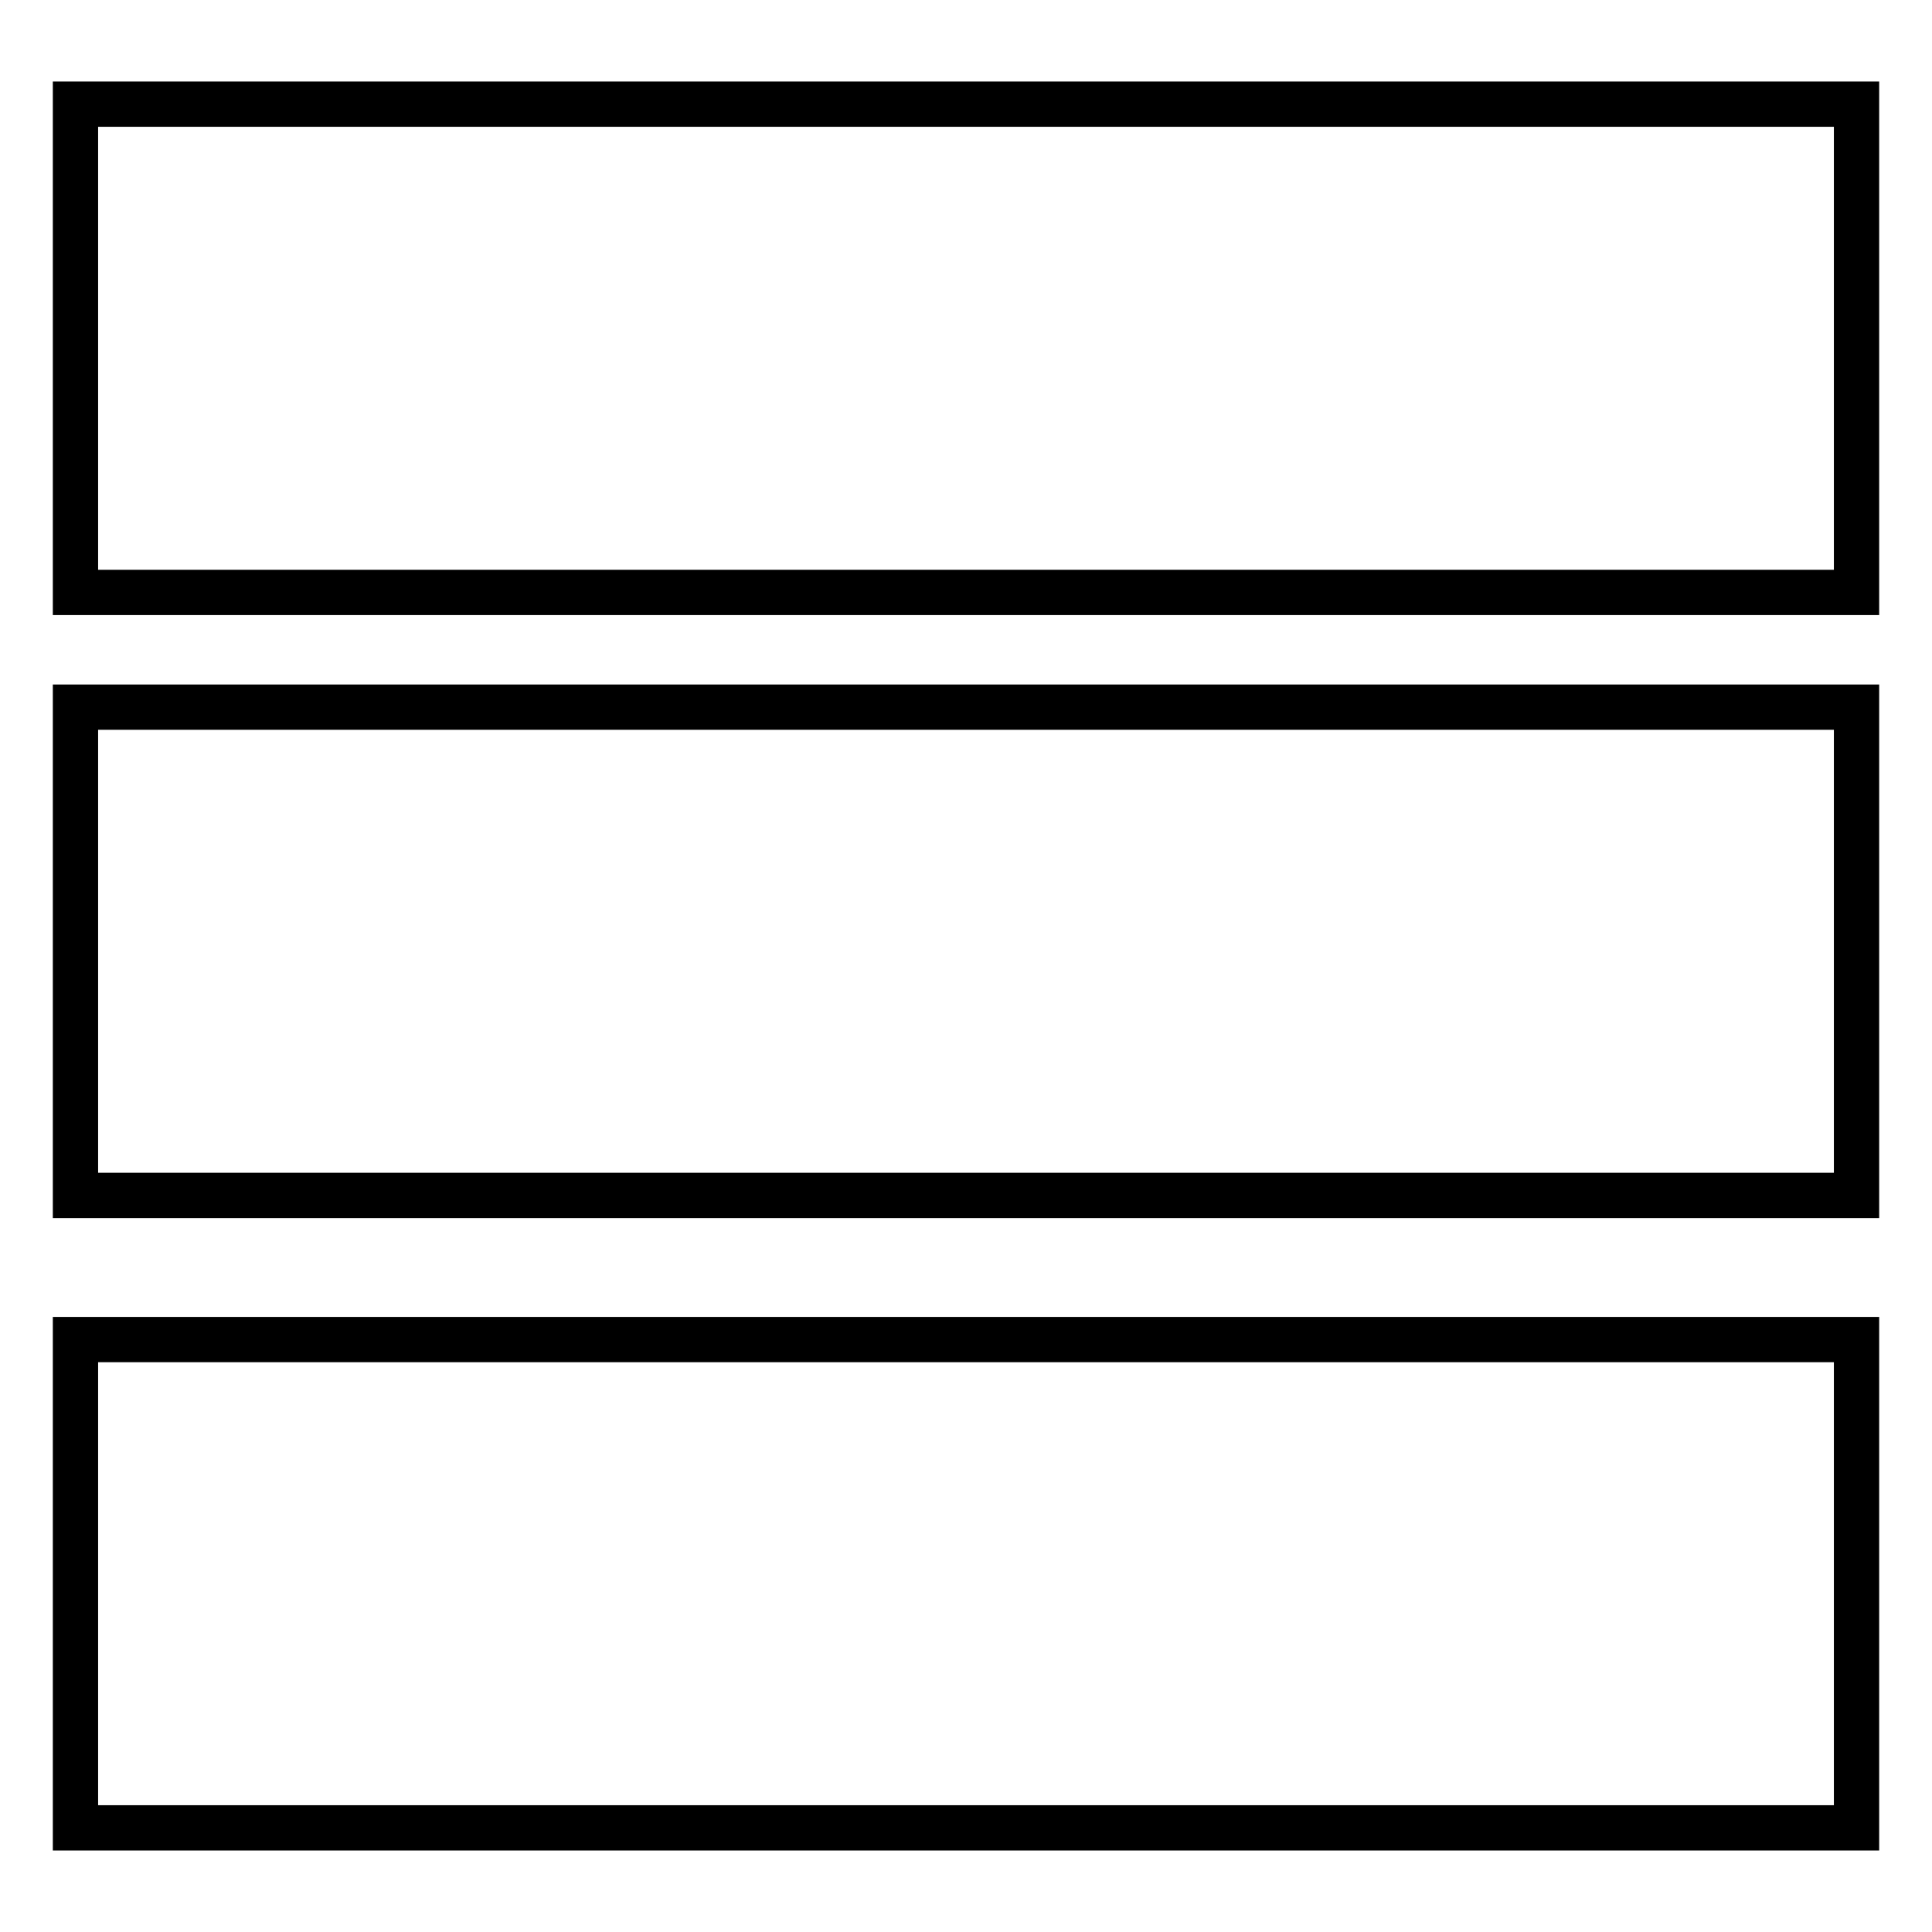
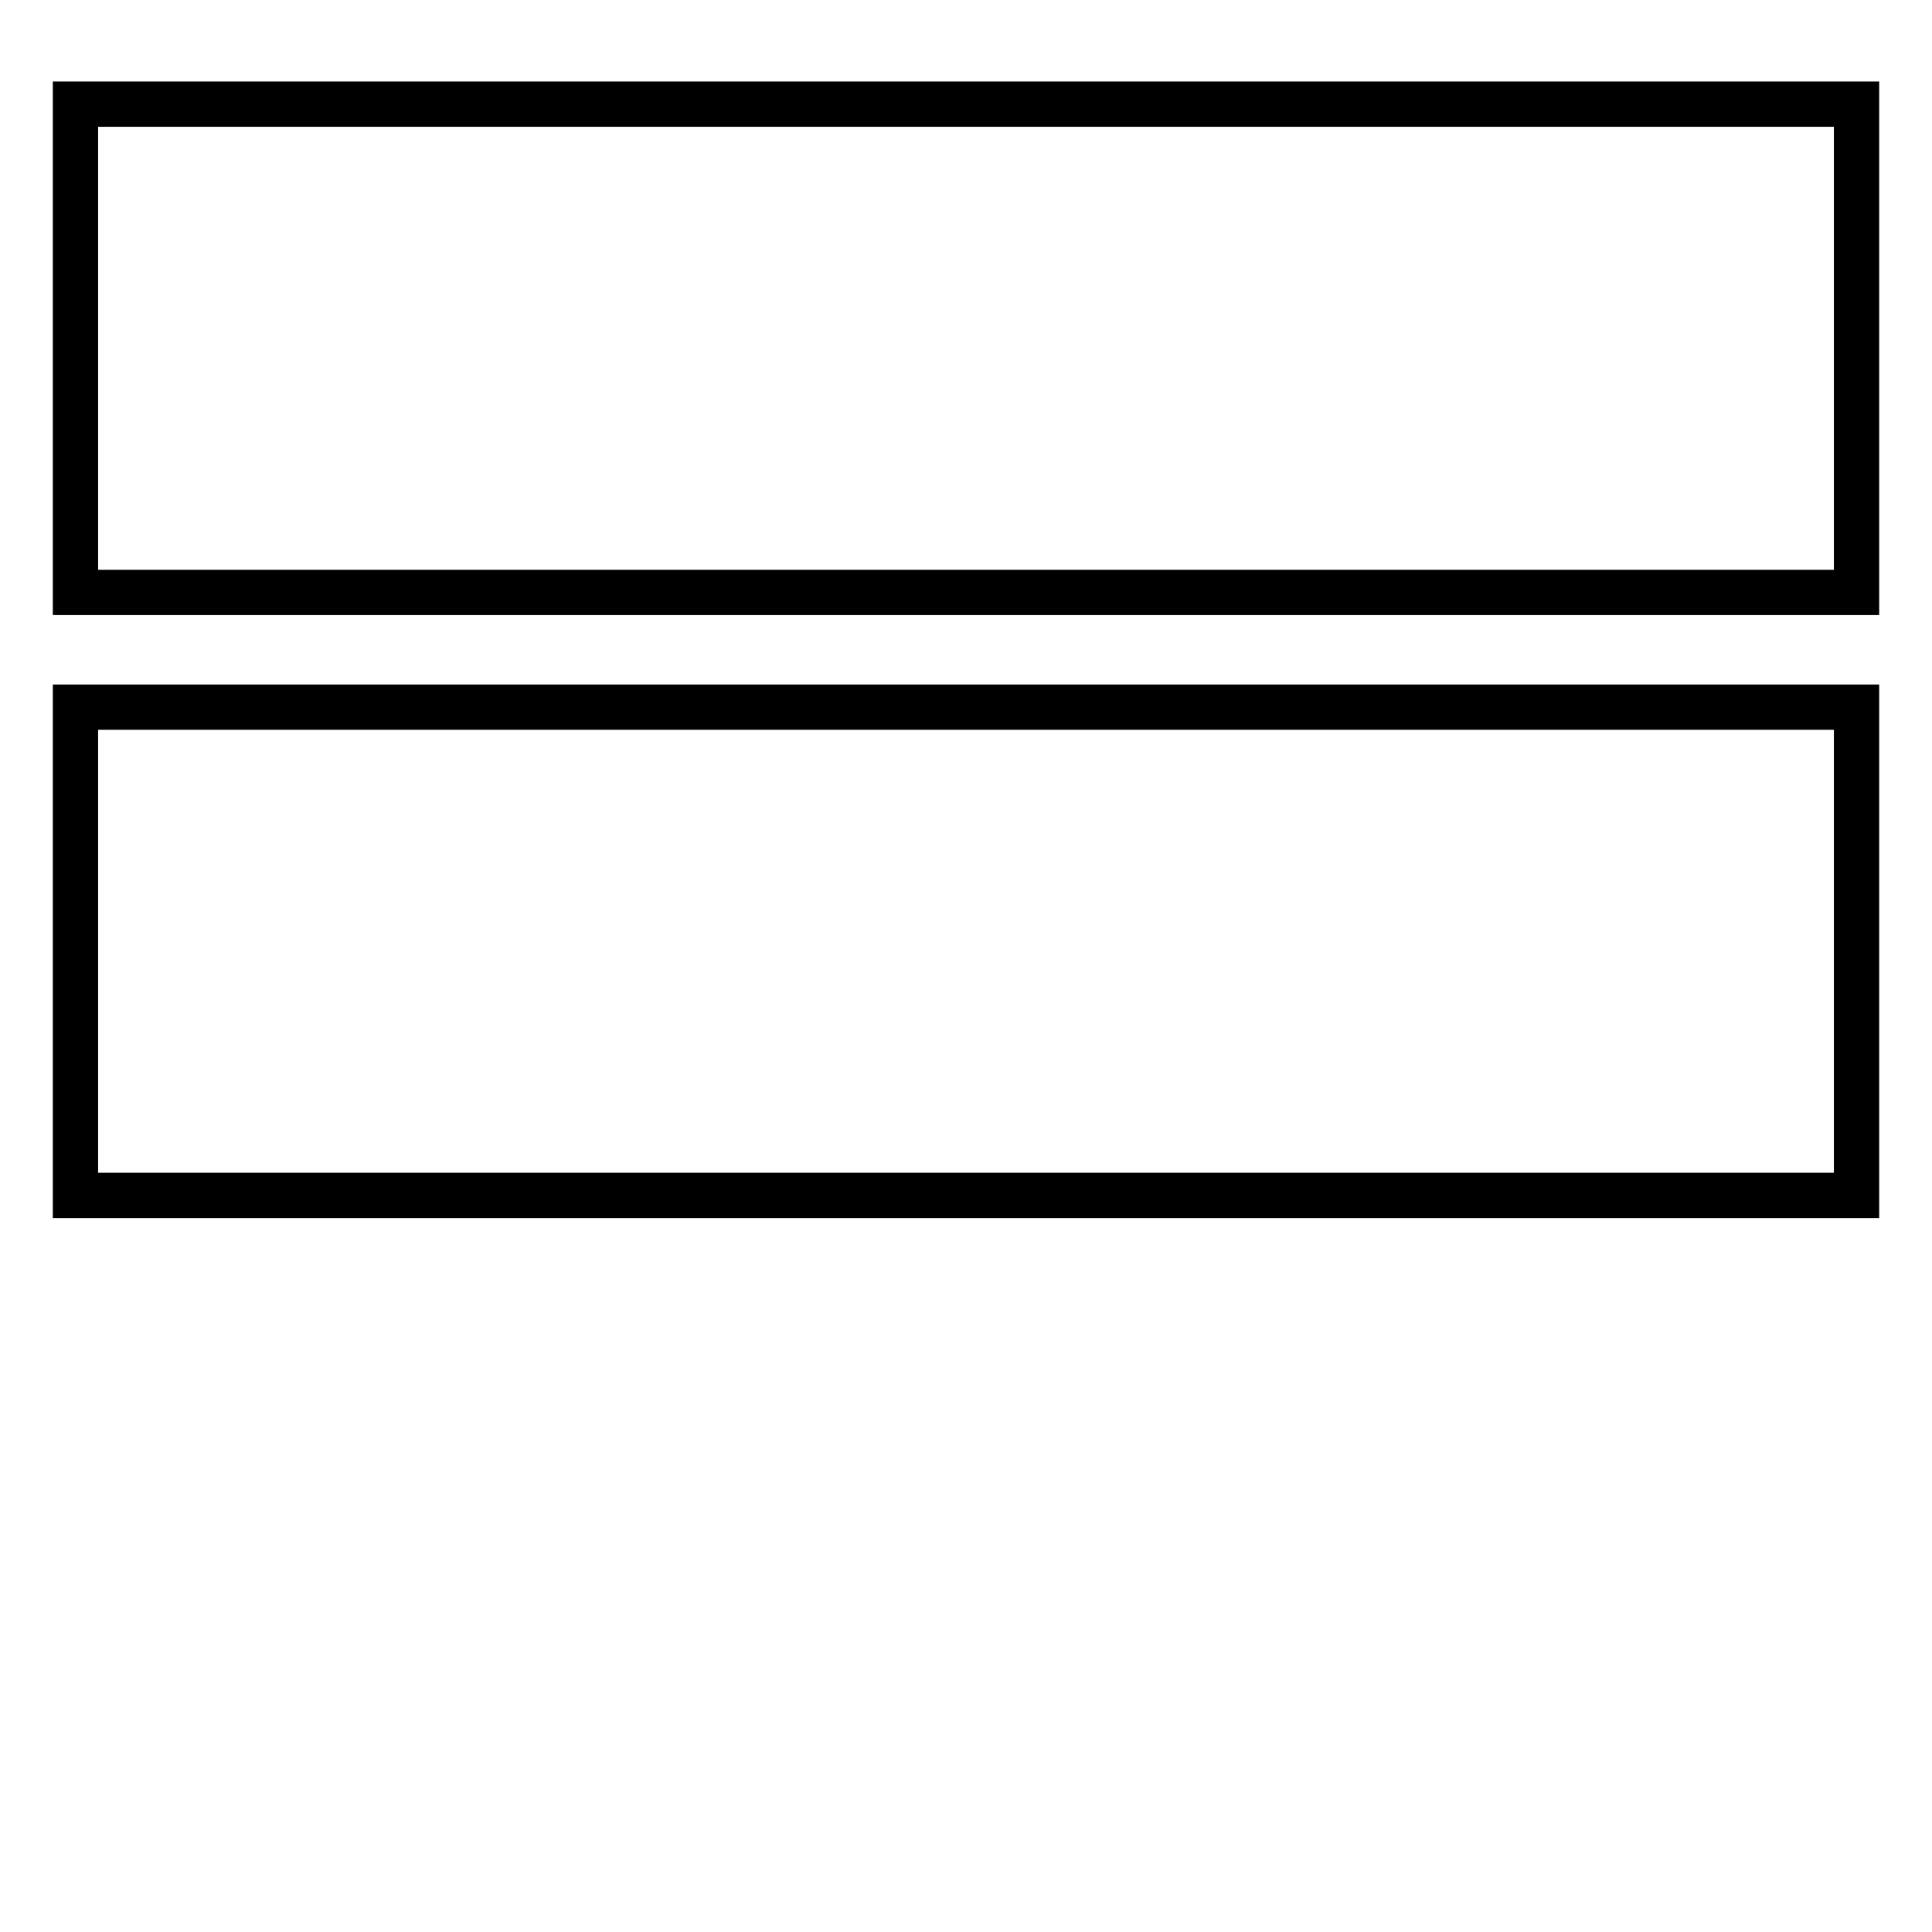
<svg xmlns="http://www.w3.org/2000/svg" version="1.1" x="0px" y="0px" viewBox="0 0 256 256" enable-background="new 0 0 256 256" xml:space="preserve">
  <g>
    <g>
      <path stroke-width="6" fill-opacity="0" stroke="#000000" d="M10,13.8h236v64.7H10V13.8z" />
      <path stroke-width="6" fill-opacity="0" stroke="#000000" d="M10,93.7h236v64.7H10V93.7z" />
-       <path stroke-width="6" fill-opacity="0" stroke="#000000" d="M10,177.5h236v64.7H10V177.5L10,177.5z" />
    </g>
  </g>
</svg>